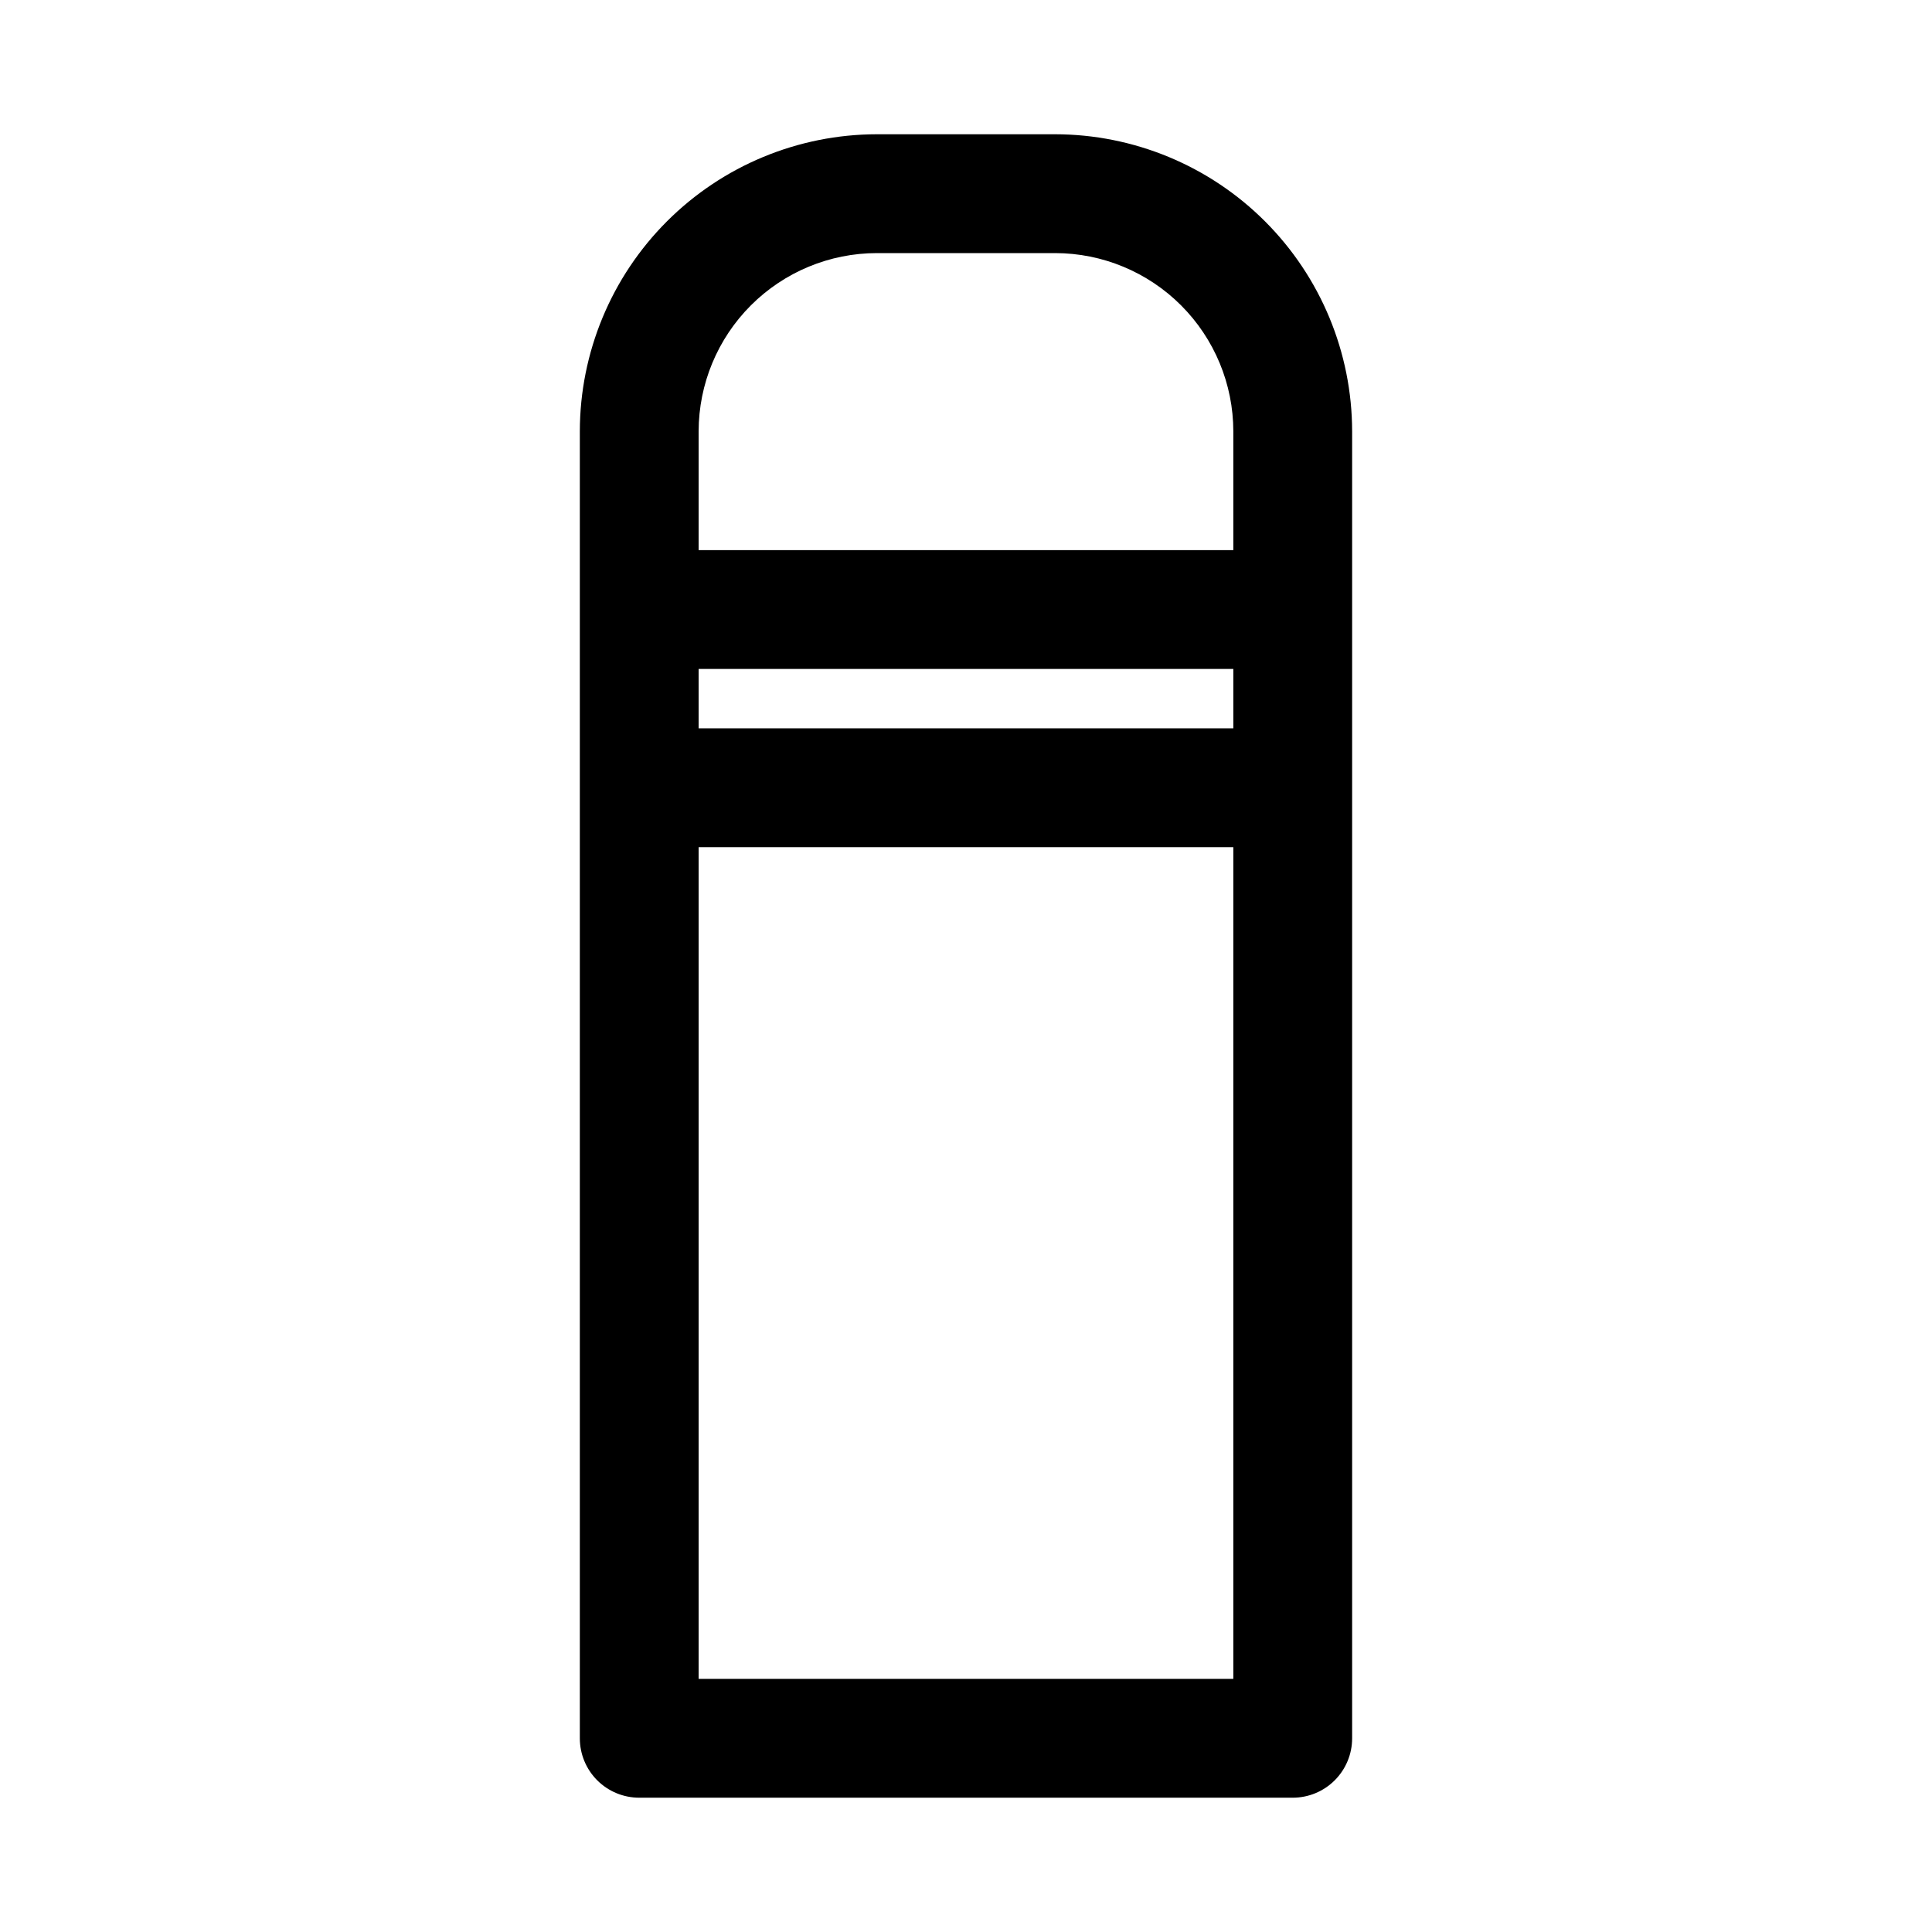
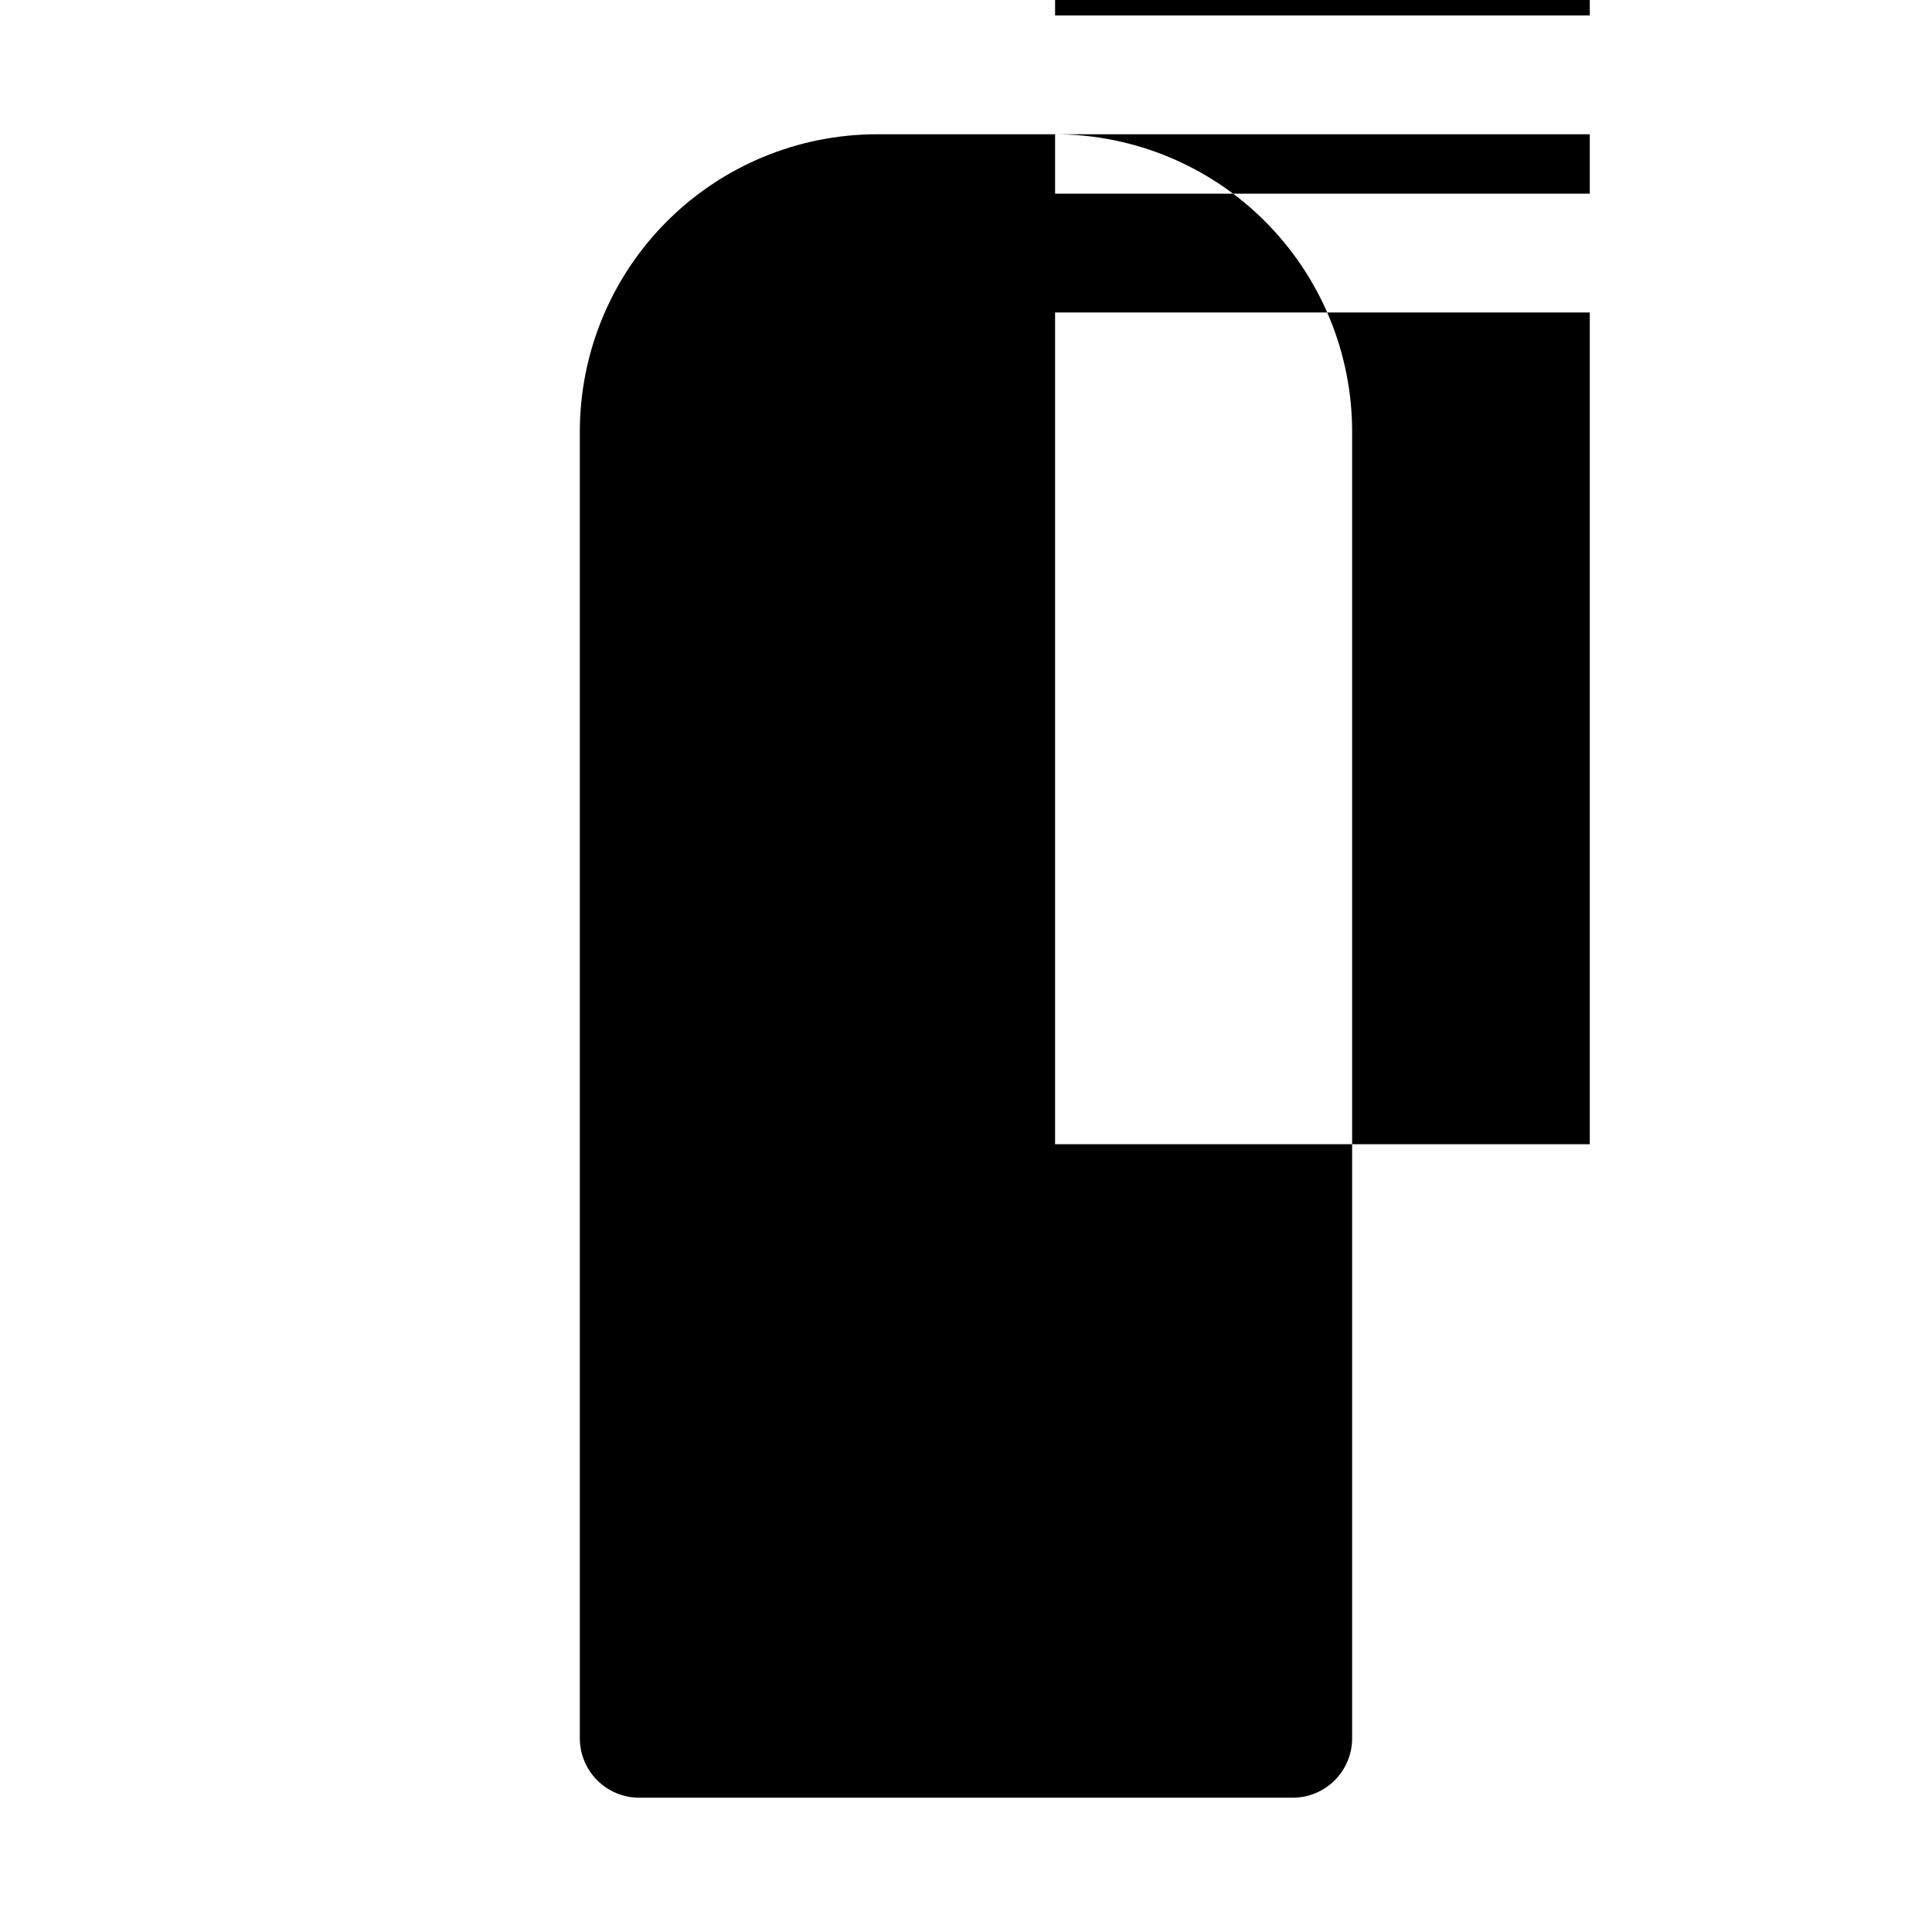
<svg xmlns="http://www.w3.org/2000/svg" fill="#000000" width="800px" height="800px" version="1.1" viewBox="144 144 512 512">
-   <path d="m423.61 179.58h-47.23c-20.871 0.023-40.879 8.324-55.637 23.082-14.758 14.758-23.059 34.77-23.082 55.637v346.37c0 4.176 1.656 8.18 4.609 11.133 2.953 2.953 6.957 4.609 11.133 4.609h173.18c4.176 0 8.18-1.656 11.133-4.609 2.953-2.953 4.613-6.957 4.613-11.133v-346.37c-0.027-20.867-8.328-40.879-23.086-55.637-14.758-14.758-34.766-23.059-55.637-23.082zm-94.465 141.7h141.7v15.742h-141.7zm0-62.977c0.016-12.52 4.996-24.527 13.852-33.383s20.859-13.836 33.383-13.848h47.23c12.523 0.012 24.531 4.992 33.383 13.848 8.855 8.855 13.836 20.863 13.852 33.383v31.488h-141.7zm141.7 330.62h-141.7v-220.41h141.7z" />
+   <path d="m423.61 179.58h-47.23c-20.871 0.023-40.879 8.324-55.637 23.082-14.758 14.758-23.059 34.77-23.082 55.637v346.37c0 4.176 1.656 8.18 4.609 11.133 2.953 2.953 6.957 4.609 11.133 4.609h173.18c4.176 0 8.18-1.656 11.133-4.609 2.953-2.953 4.613-6.957 4.613-11.133v-346.37c-0.027-20.867-8.328-40.879-23.086-55.637-14.758-14.758-34.766-23.059-55.637-23.082zh141.7v15.742h-141.7zm0-62.977c0.016-12.52 4.996-24.527 13.852-33.383s20.859-13.836 33.383-13.848h47.23c12.523 0.012 24.531 4.992 33.383 13.848 8.855 8.855 13.836 20.863 13.852 33.383v31.488h-141.7zm141.7 330.62h-141.7v-220.41h141.7z" />
</svg>